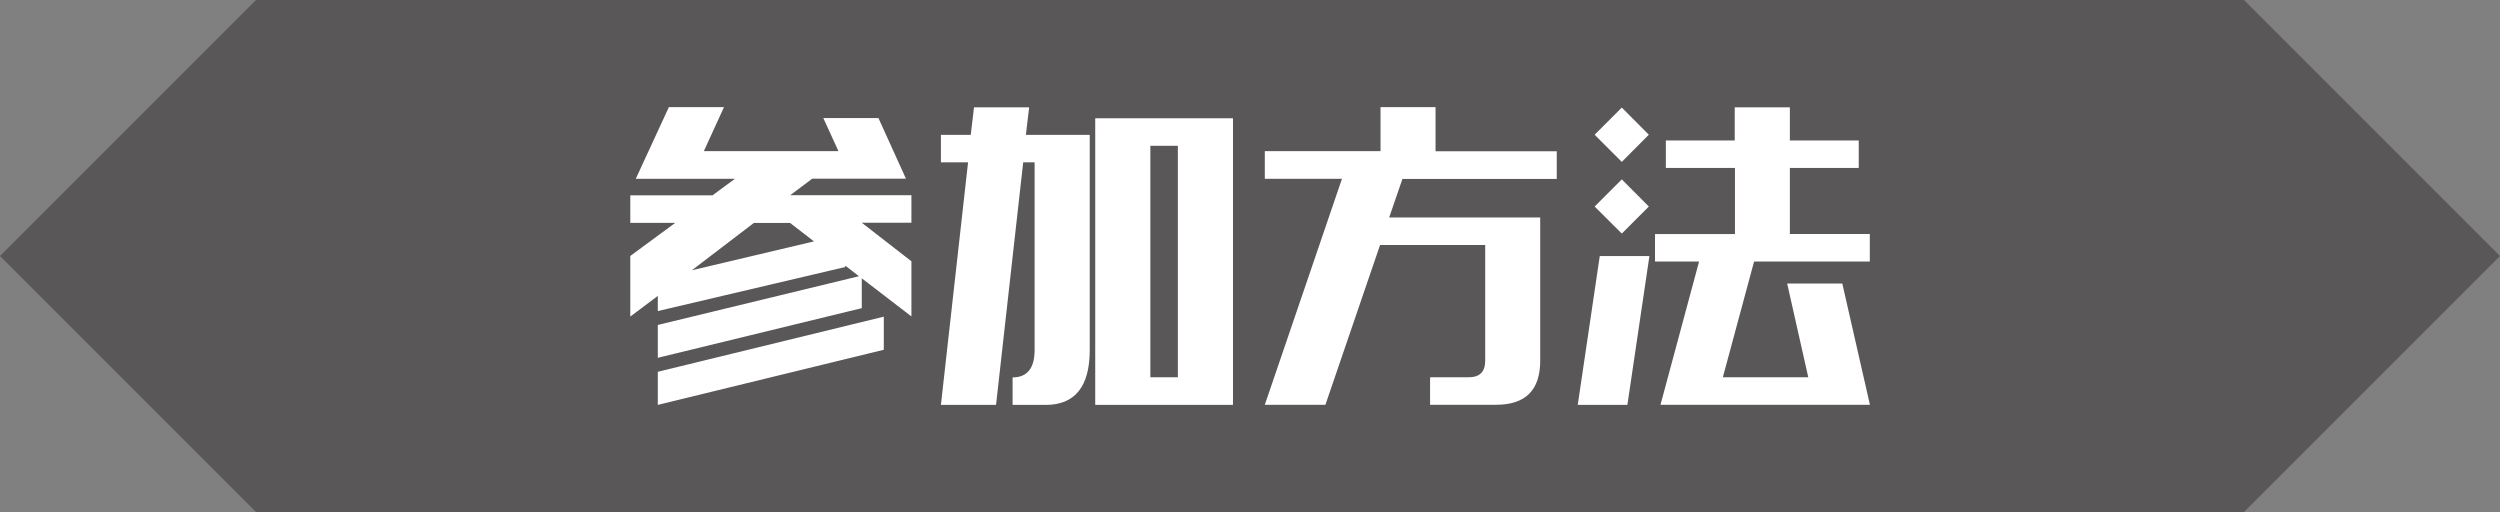
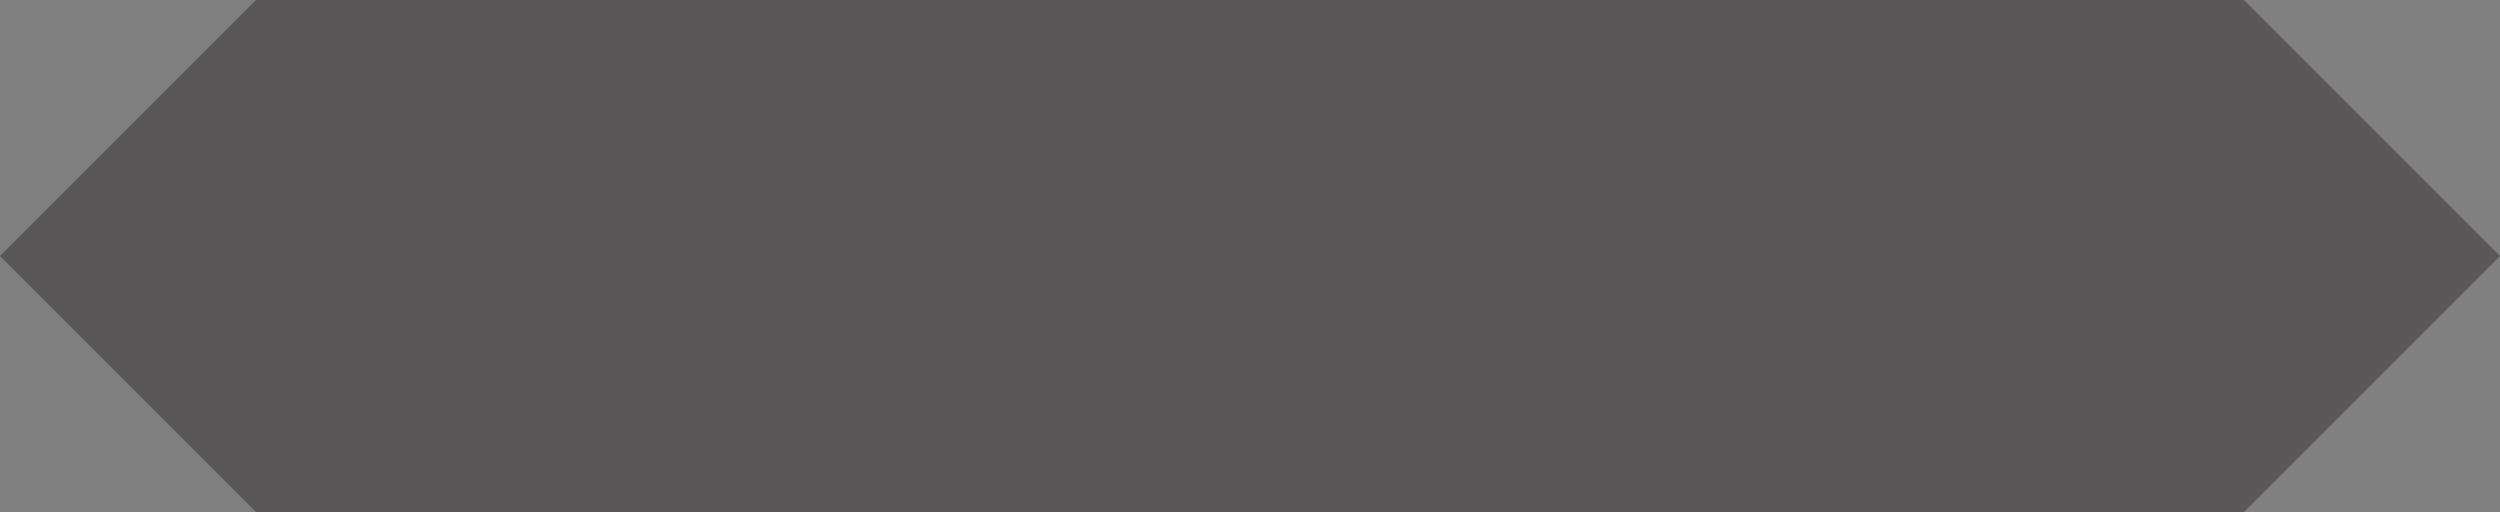
<svg xmlns="http://www.w3.org/2000/svg" id="Layer_2" viewBox="0 0 214.5 43.94">
  <rect x="0" y="0" width="214.5" height="43.94" fill="#808080" stroke="none" />
  <defs>
    <style>.cls-1{fill:#fff}</style>
  </defs>
  <g id="_デザイン">
    <g>
      <path d="M192.53 43.94H21.97L0 21.97 21.97 0h170.56l21.97 21.97-21.97 21.97z" fill="#595757" />
      <g>
-         <path class="cls-1" d="M56.44 30.72v-2.84L73.7 23.7l-1.18-.91v.12l-16.08 3.78v-1.3l-2.36 1.77v-5.2l3.86-2.84h-3.86v-2.36h7.05l1.93-1.42h-8.51l2.84-6.15h4.73l-1.73 3.78h11.55l-1.3-2.84h4.73l2.36 5.2h-8.04l-1.89 1.42h10.4v2.36h-4.26l4.26 3.31v4.73l-4.26-3.27v2.56l-17.5 4.26zm0 4.02V31.9l19.39-4.73v2.84l-19.39 4.73zm2.92-11.55l10.48-2.48-2.05-1.58h-3.11l-5.32 4.06zM80.73 13.93v-2.36h2.56l.28-2.36h4.73l-.28 2.36h5.48v18.44c0 3.15-1.26 4.73-3.78 4.73h-2.84v-2.36c1.26 0 1.89-.79 1.89-2.36V13.93h-.98l-2.33 20.81h-4.73l2.33-20.81h-2.33zm13.24 20.81V10.15h11.82v24.59H93.97zm4.73-22.23v19.86h2.36V12.51H98.7zM123.17 9.2v3.78h10.4v2.37h-13.24l-1.14 3.31h12.96v12.29c0 2.52-1.26 3.78-3.78 3.78h-5.67v-2.36h3.31c.95 0 1.42-.47 1.42-1.42v-9.93h-9.02l-4.69 13.71h-5.2l6.62-19.39h-6.62v-2.37h9.93V9.19h4.73zM135.37 34.74l1.89-12.77h4.26l-1.89 12.77h-4.26zm3.78-20.85l-2.33-2.33 2.33-2.33 2.32 2.33-2.32 2.33zm0 6.15l-2.33-2.32 2.33-2.33 2.32 2.33-2.32 2.32zm3.78-5.63v-2.36h5.91V9.21h4.73v2.84h5.91v2.36h-5.91v5.67h6.86v2.36h-9.93l-2.68 9.93h7.33l-1.81-8.04h4.73l2.37 10.4h-17.97l3.31-12.29H142v-2.36h6.86v-5.67h-5.91z" />
-       </g>
+         </g>
    </g>
  </g>
</svg>